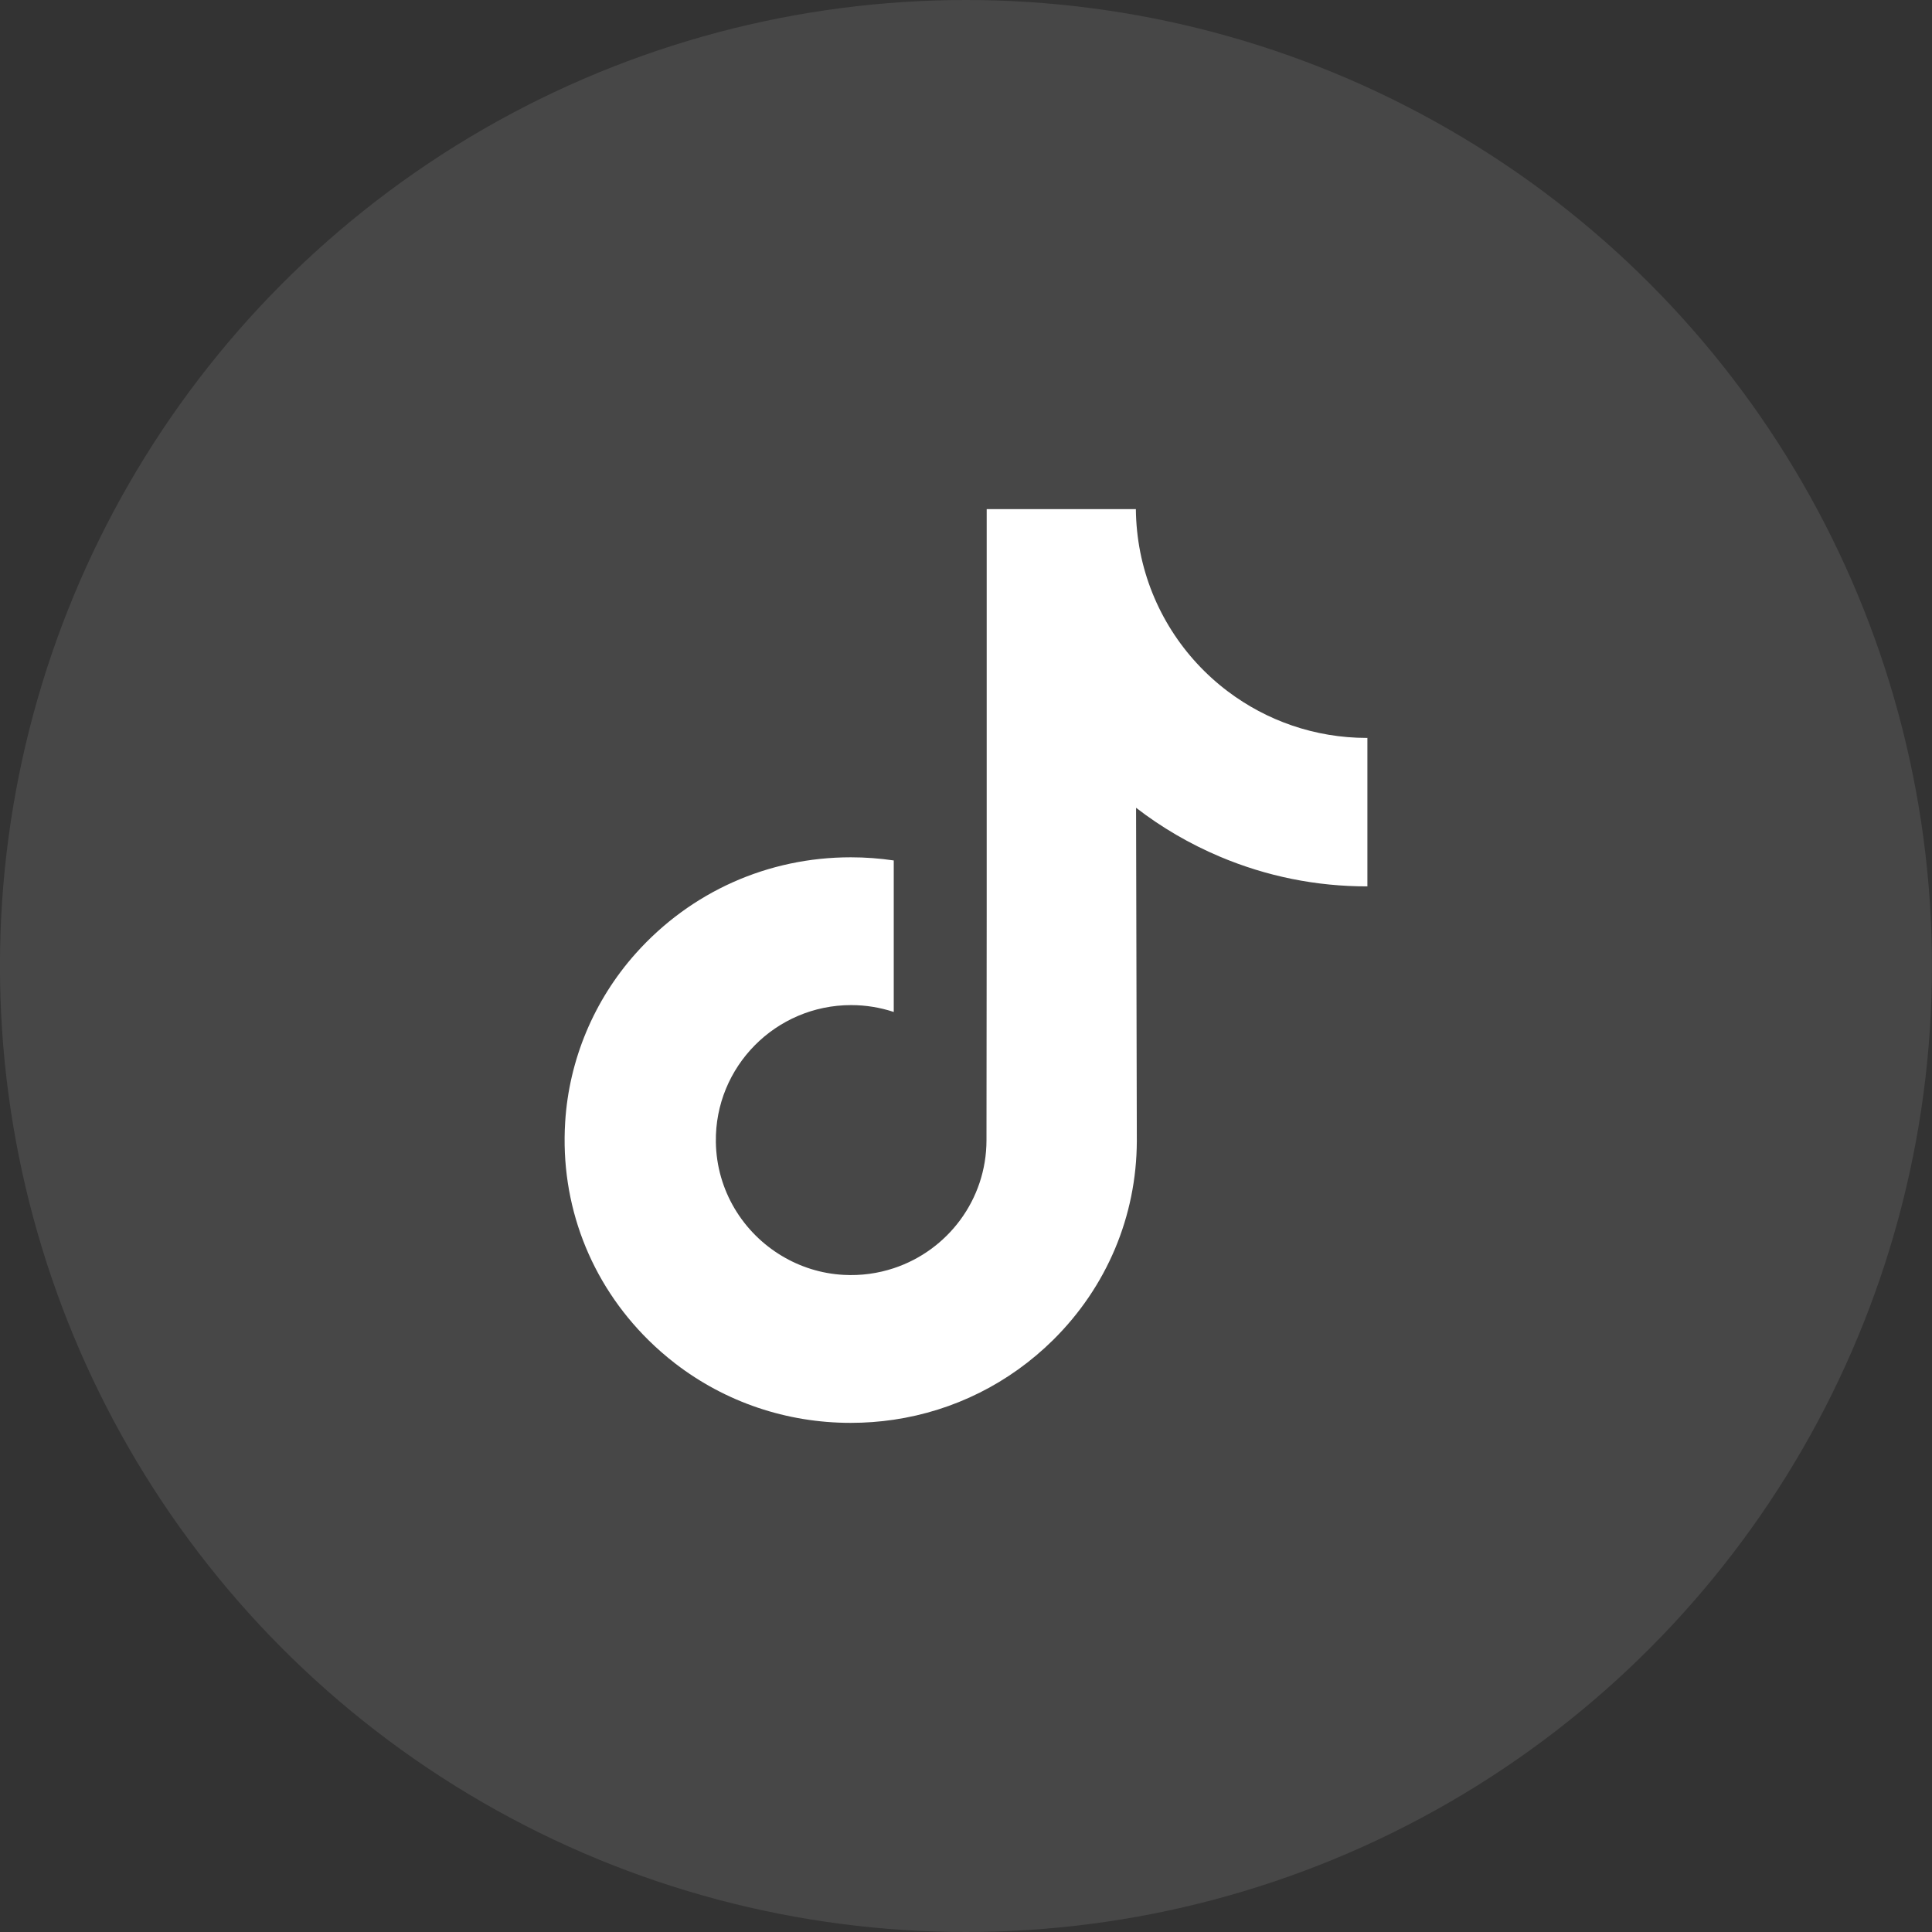
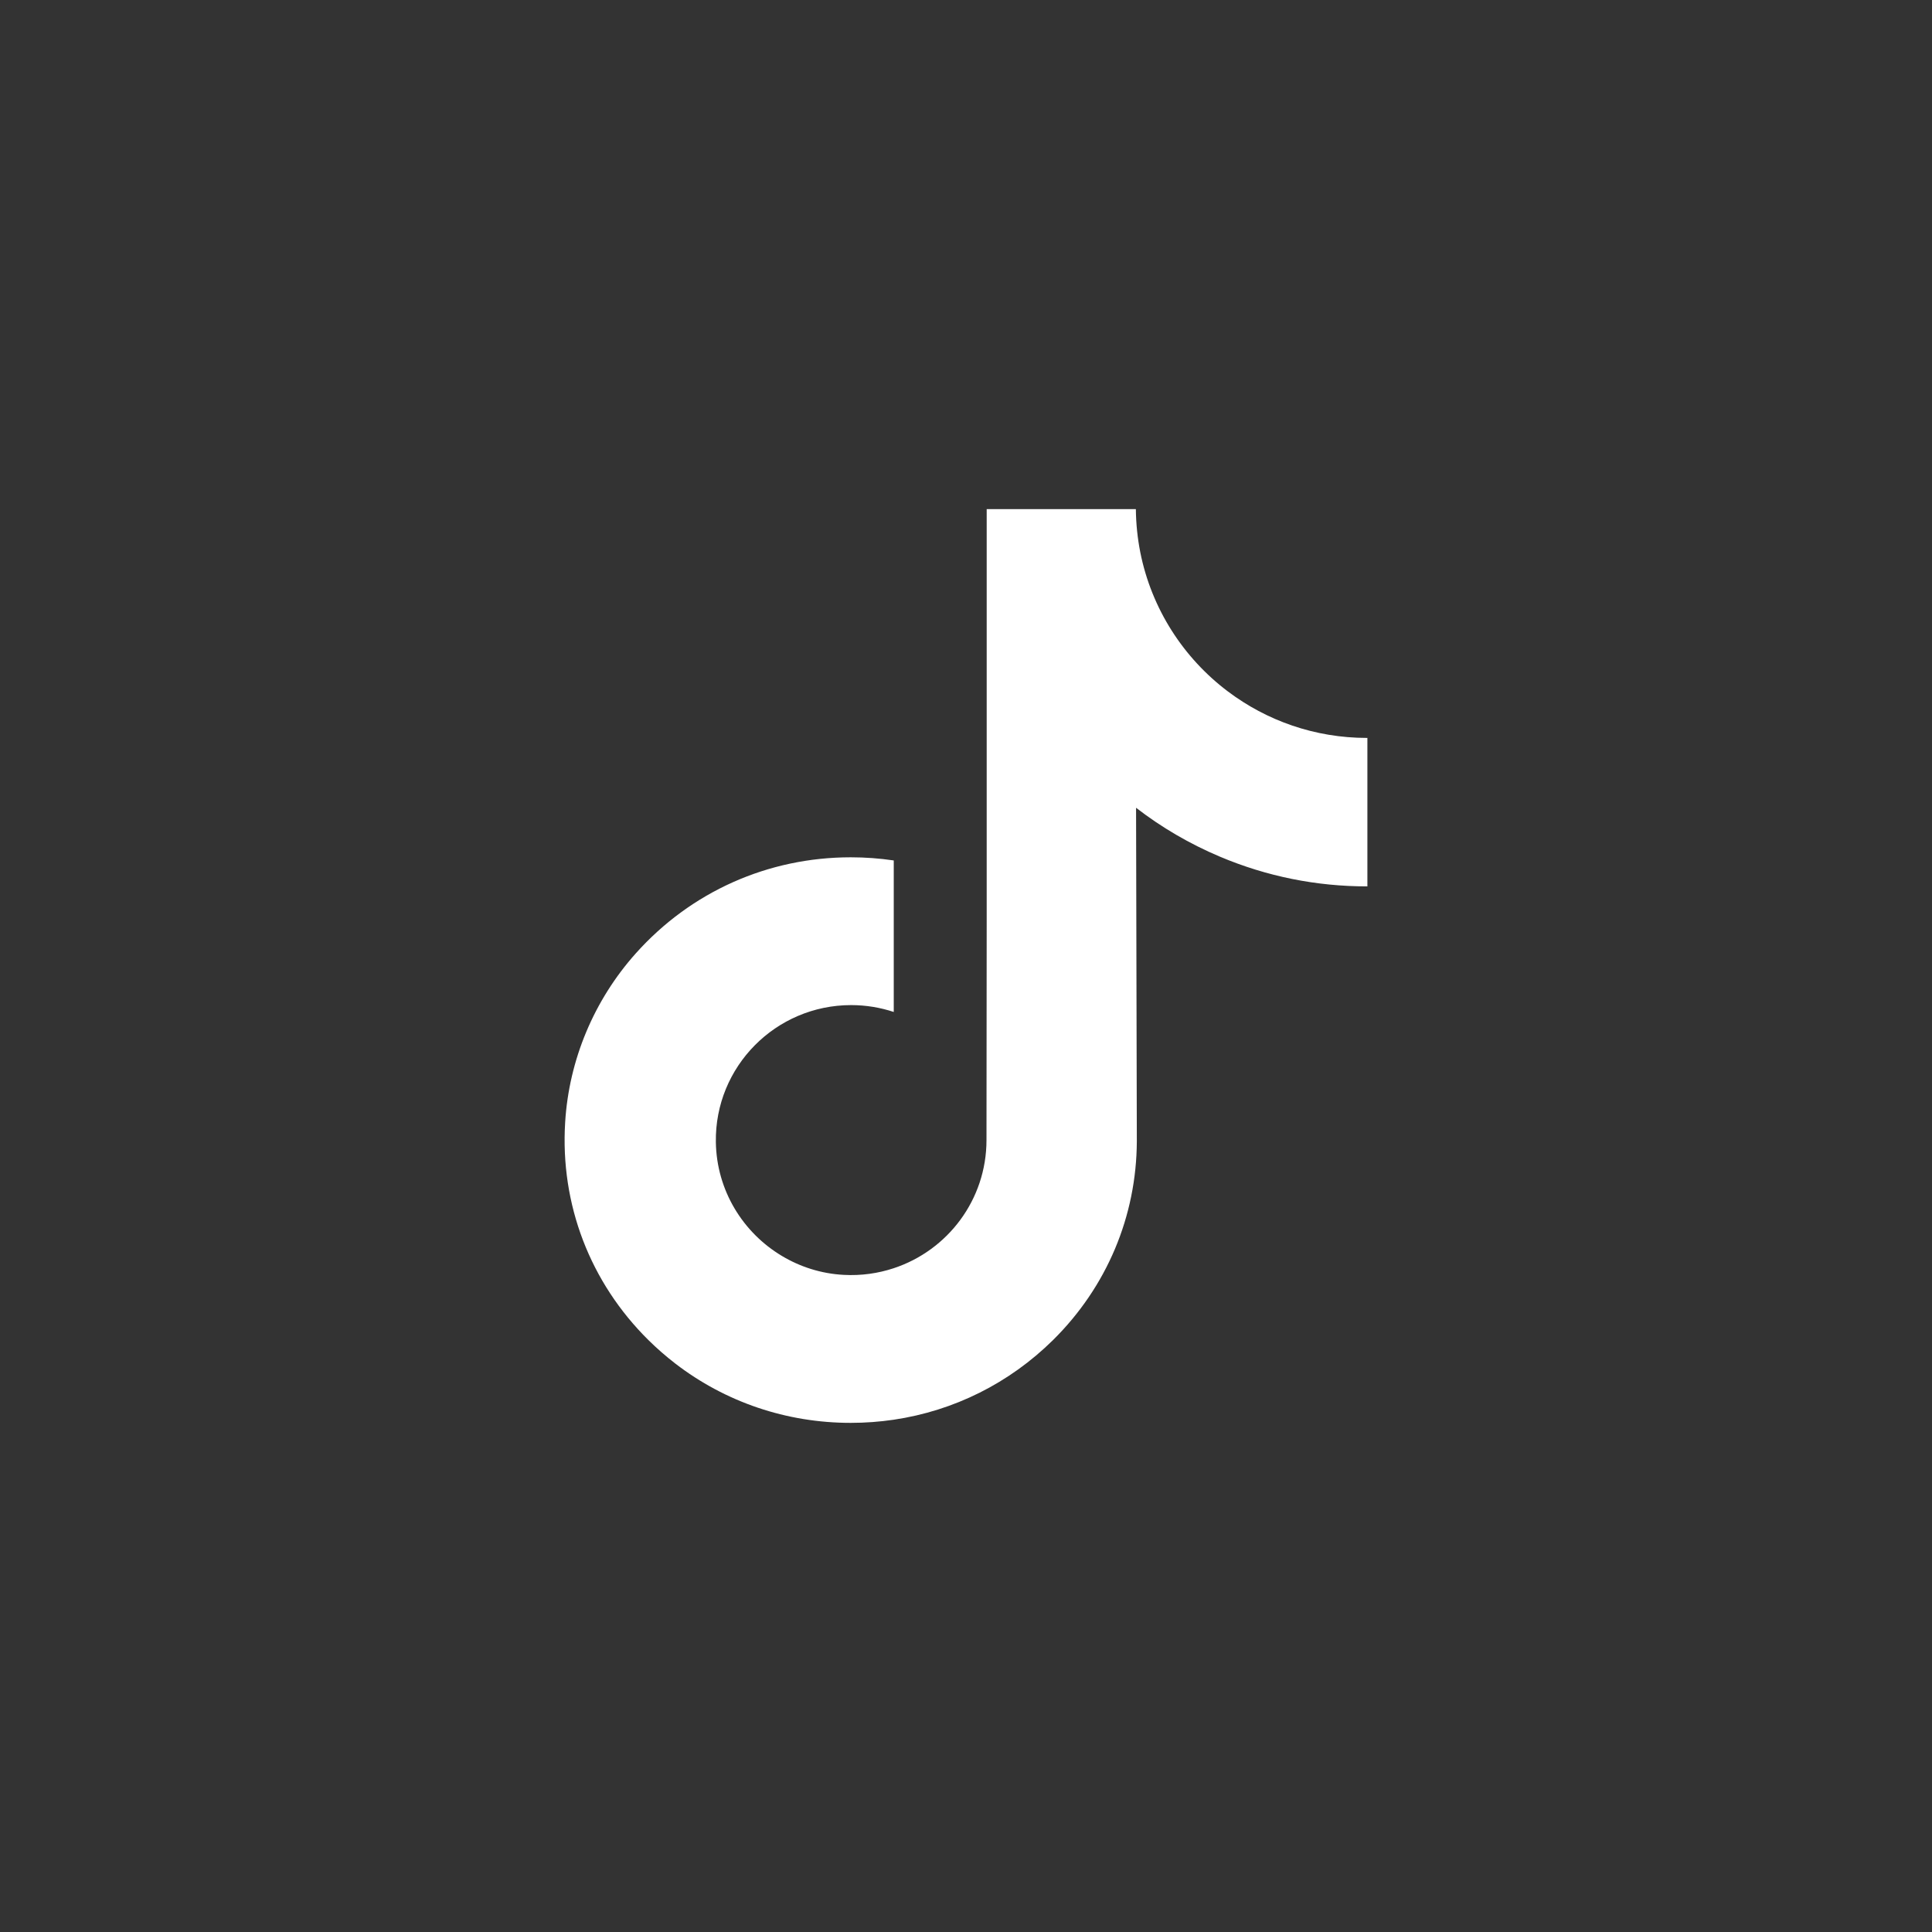
<svg xmlns="http://www.w3.org/2000/svg" width="38" height="38" viewBox="0 0 38 38" fill="none">
  <rect x="0" y="0" width="38" height="38" fill="#333333" stroke="none" />
-   <circle opacity="0.1" cx="18.999" cy="19" r="19" fill="white" />
  <path d="M26.886 14.514C25.859 14.514 24.911 14.173 24.15 13.599C23.277 12.941 22.65 11.976 22.428 10.863C22.374 10.588 22.344 10.304 22.341 10.014H19.407V18.032L19.403 22.424C19.403 23.598 18.639 24.594 17.579 24.944C17.271 25.046 16.939 25.094 16.593 25.075C16.151 25.051 15.738 24.918 15.378 24.702C14.613 24.245 14.094 23.414 14.08 22.464C14.057 20.98 15.258 19.769 16.741 19.769C17.034 19.769 17.315 19.817 17.579 19.904V17.712V16.924C17.301 16.883 17.018 16.862 16.733 16.862C15.109 16.862 13.59 17.537 12.504 18.753C11.684 19.672 11.191 20.844 11.116 22.074C11.016 23.689 11.607 25.224 12.753 26.357C12.921 26.523 13.098 26.677 13.283 26.82C14.266 27.576 15.467 27.986 16.733 27.986C17.018 27.986 17.301 27.965 17.579 27.924C18.761 27.749 19.851 27.207 20.712 26.357C21.769 25.312 22.354 23.924 22.36 22.447L22.345 15.888C22.849 16.277 23.401 16.599 23.993 16.849C24.914 17.238 25.89 17.435 26.895 17.434V15.304V14.513C26.895 14.514 26.887 14.514 26.886 14.514Z" fill="white" />
</svg>